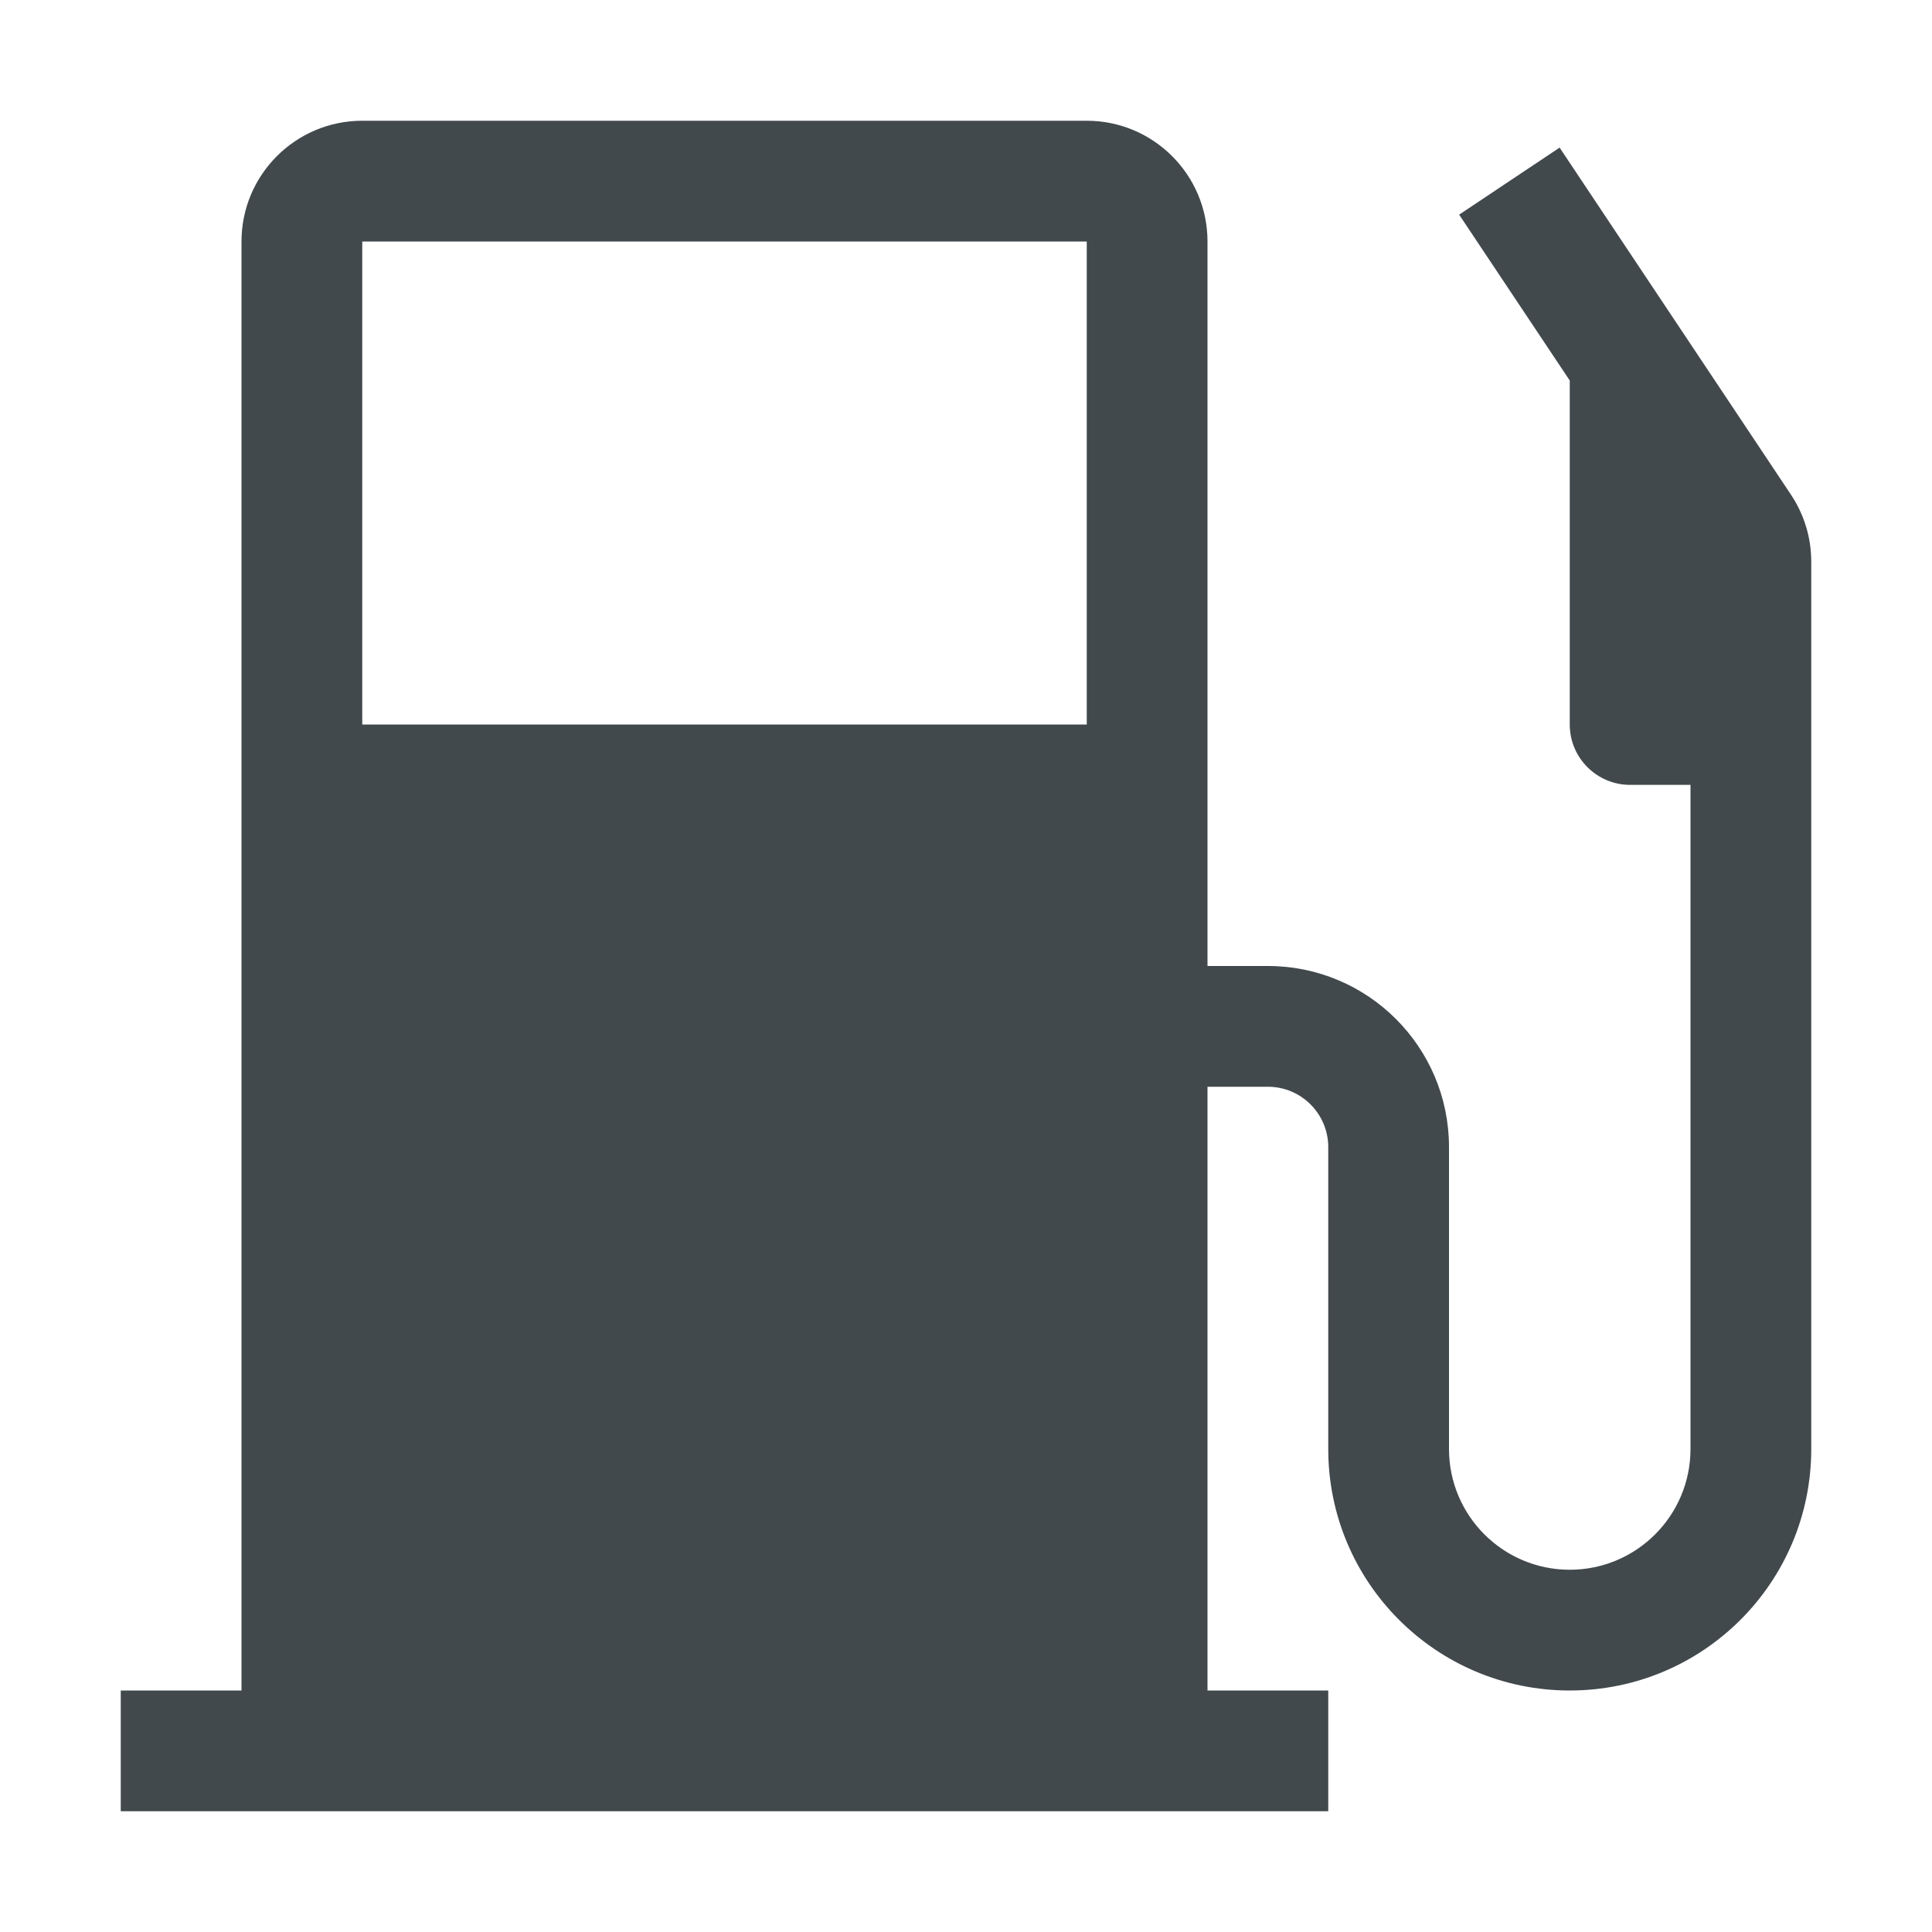
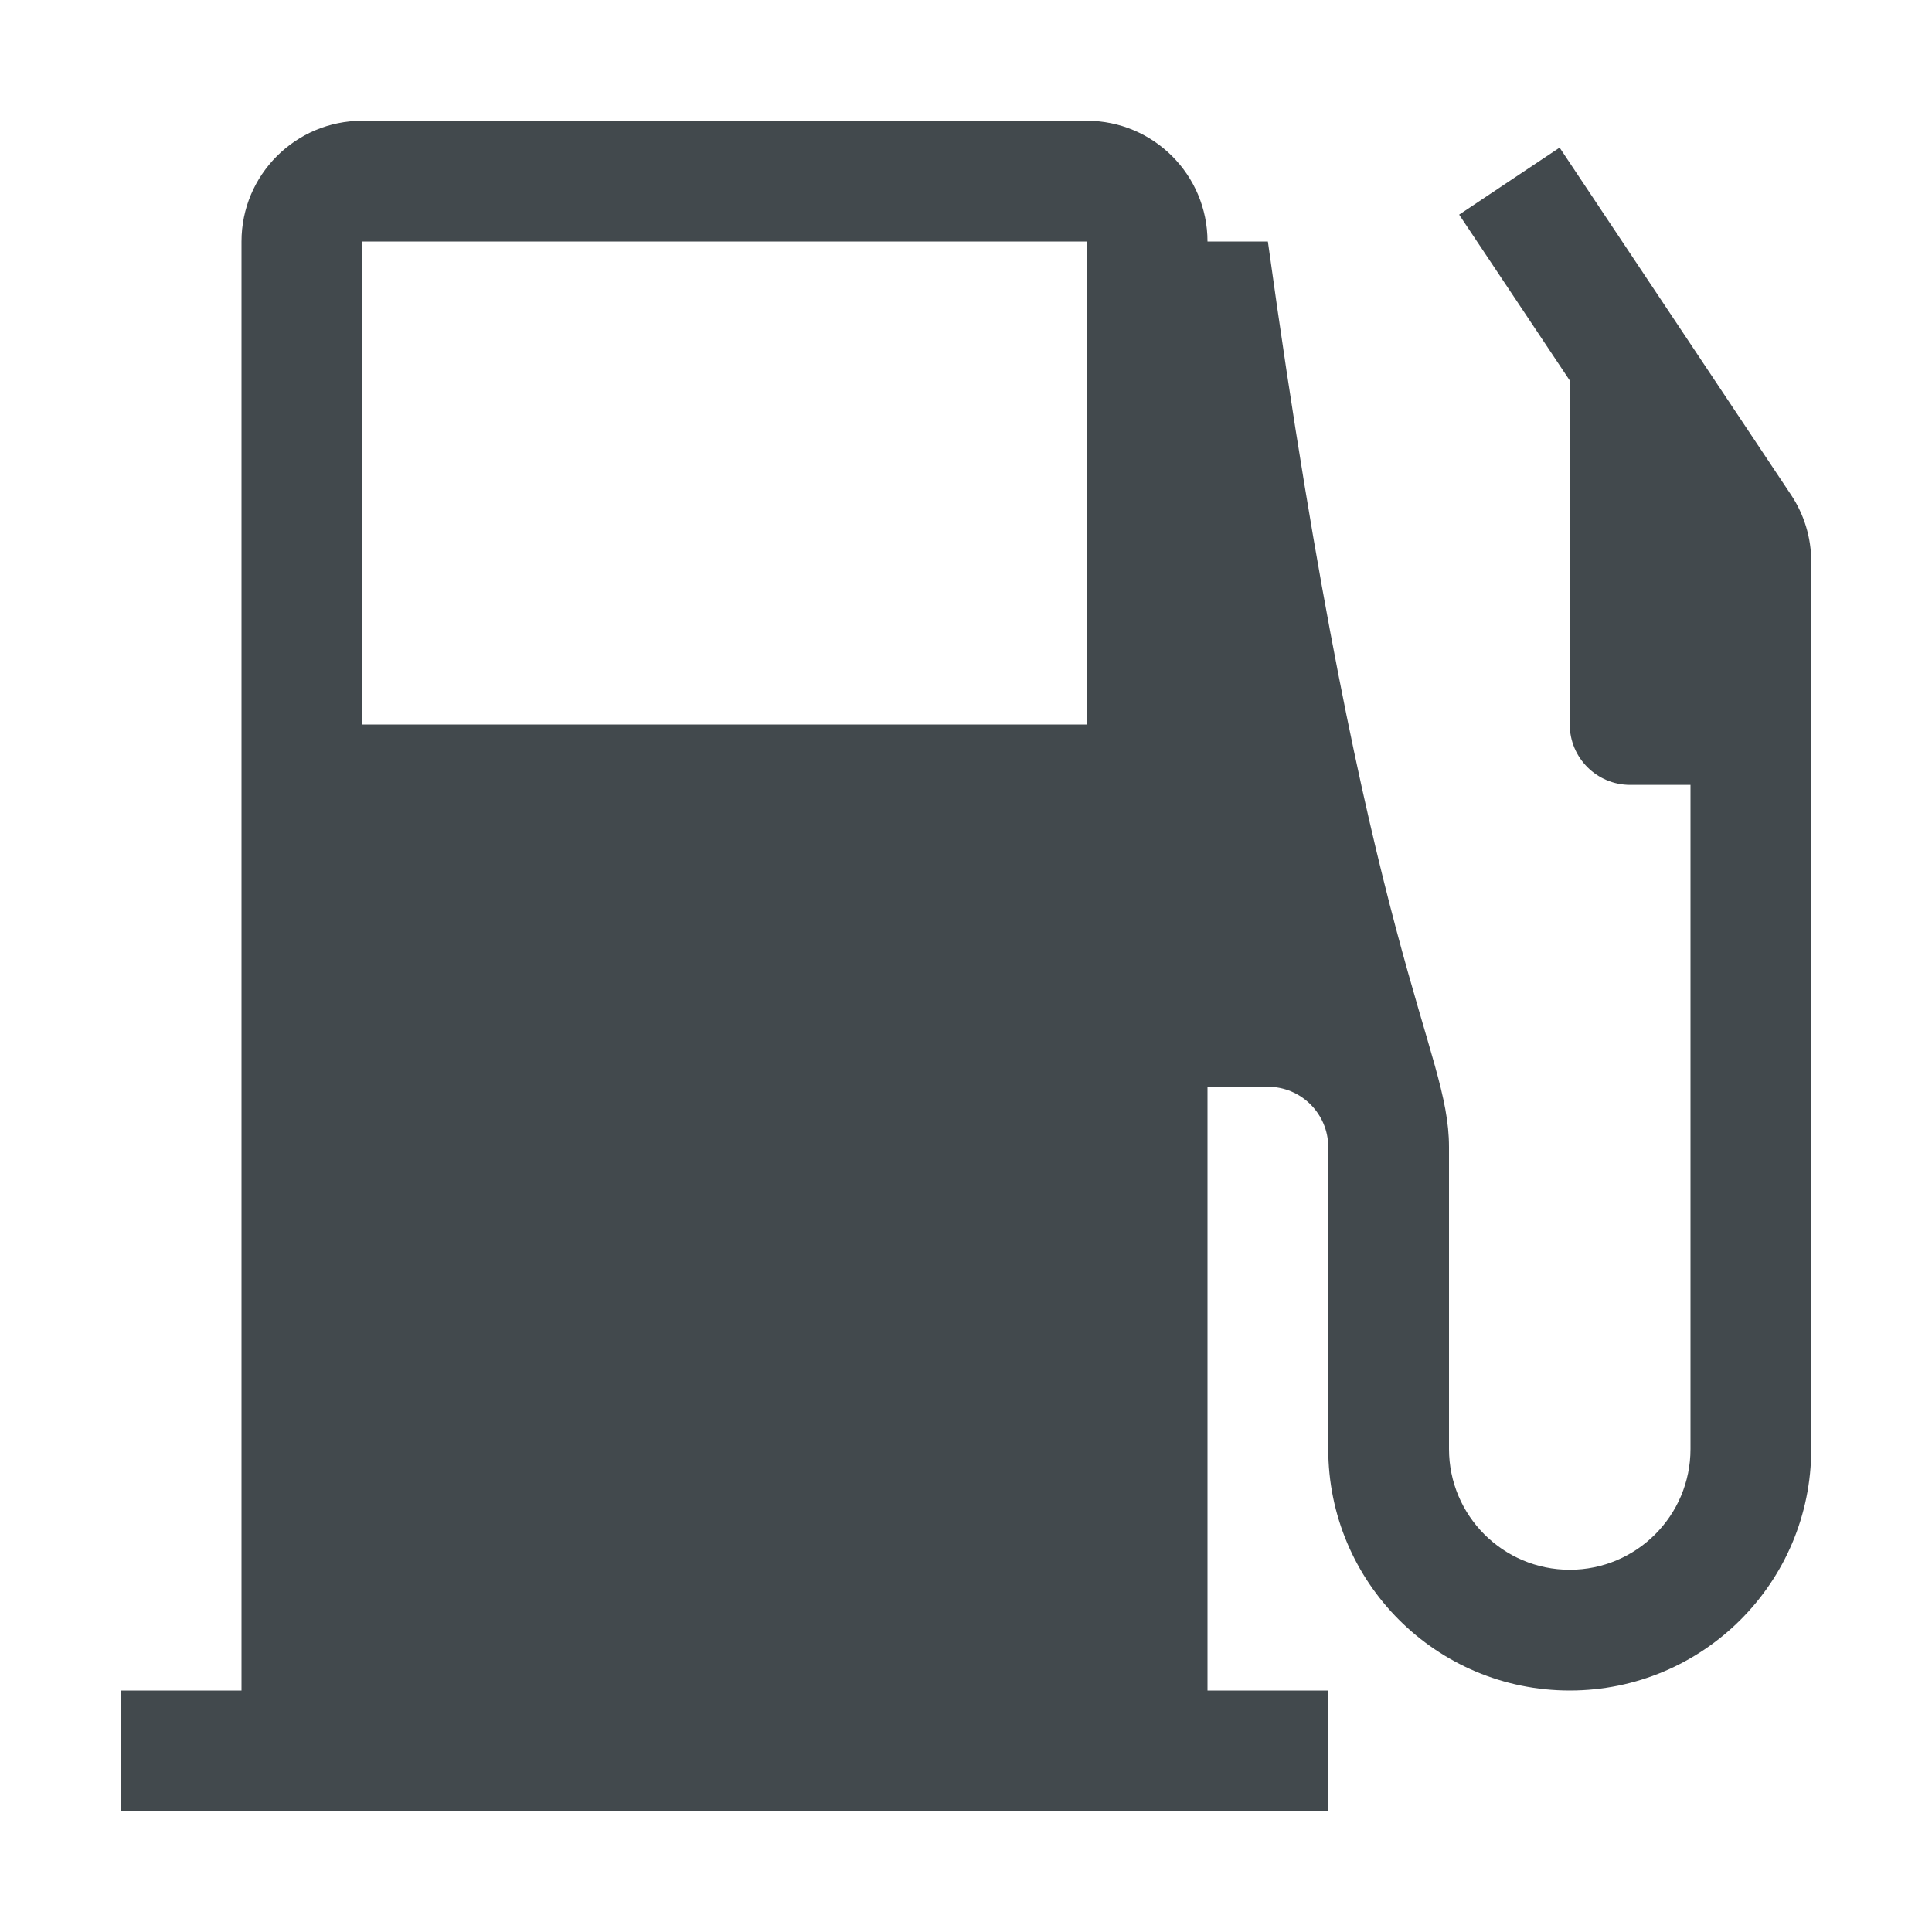
<svg xmlns="http://www.w3.org/2000/svg" width="20" height="20" viewBox="0 0 20 20" fill="none">
-   <path fill-rule="evenodd" clip-rule="evenodd" d="M2.5 2.5C2.5 1.81 3.06 1.25 3.75 1.25H11.25C11.94 1.25 12.5 1.81 12.5 2.5V10H13.125C14.161 10 15 10.839 15 11.875V15C15 15.69 15.56 16.25 16.25 16.25C16.94 16.25 17.5 15.69 17.5 15V8.125H16.875C16.53 8.125 16.25 7.845 16.25 7.5V3.939L15.105 2.222L16.145 1.528L18.54 5.121C18.677 5.326 18.75 5.567 18.75 5.814V15C18.75 16.381 17.631 17.5 16.25 17.5C14.869 17.5 13.75 16.381 13.75 15V11.875C13.75 11.53 13.47 11.25 13.125 11.25H12.5V17.5H13.75V18.75H1.25V17.5H2.5V2.5ZM11.25 2.5H3.75V7.5H11.25V2.5Z" fill="#42494D" />
+   <path fill-rule="evenodd" clip-rule="evenodd" d="M2.5 2.5C2.5 1.81 3.06 1.25 3.75 1.25H11.25C11.94 1.25 12.5 1.81 12.5 2.5H13.125C14.161 10 15 10.839 15 11.875V15C15 15.69 15.56 16.25 16.25 16.25C16.94 16.25 17.5 15.69 17.5 15V8.125H16.875C16.53 8.125 16.25 7.845 16.25 7.5V3.939L15.105 2.222L16.145 1.528L18.54 5.121C18.677 5.326 18.75 5.567 18.75 5.814V15C18.75 16.381 17.631 17.5 16.25 17.5C14.869 17.5 13.75 16.381 13.75 15V11.875C13.75 11.53 13.47 11.25 13.125 11.25H12.5V17.5H13.75V18.75H1.25V17.5H2.5V2.5ZM11.25 2.5H3.75V7.5H11.25V2.5Z" fill="#42494D" />
</svg>